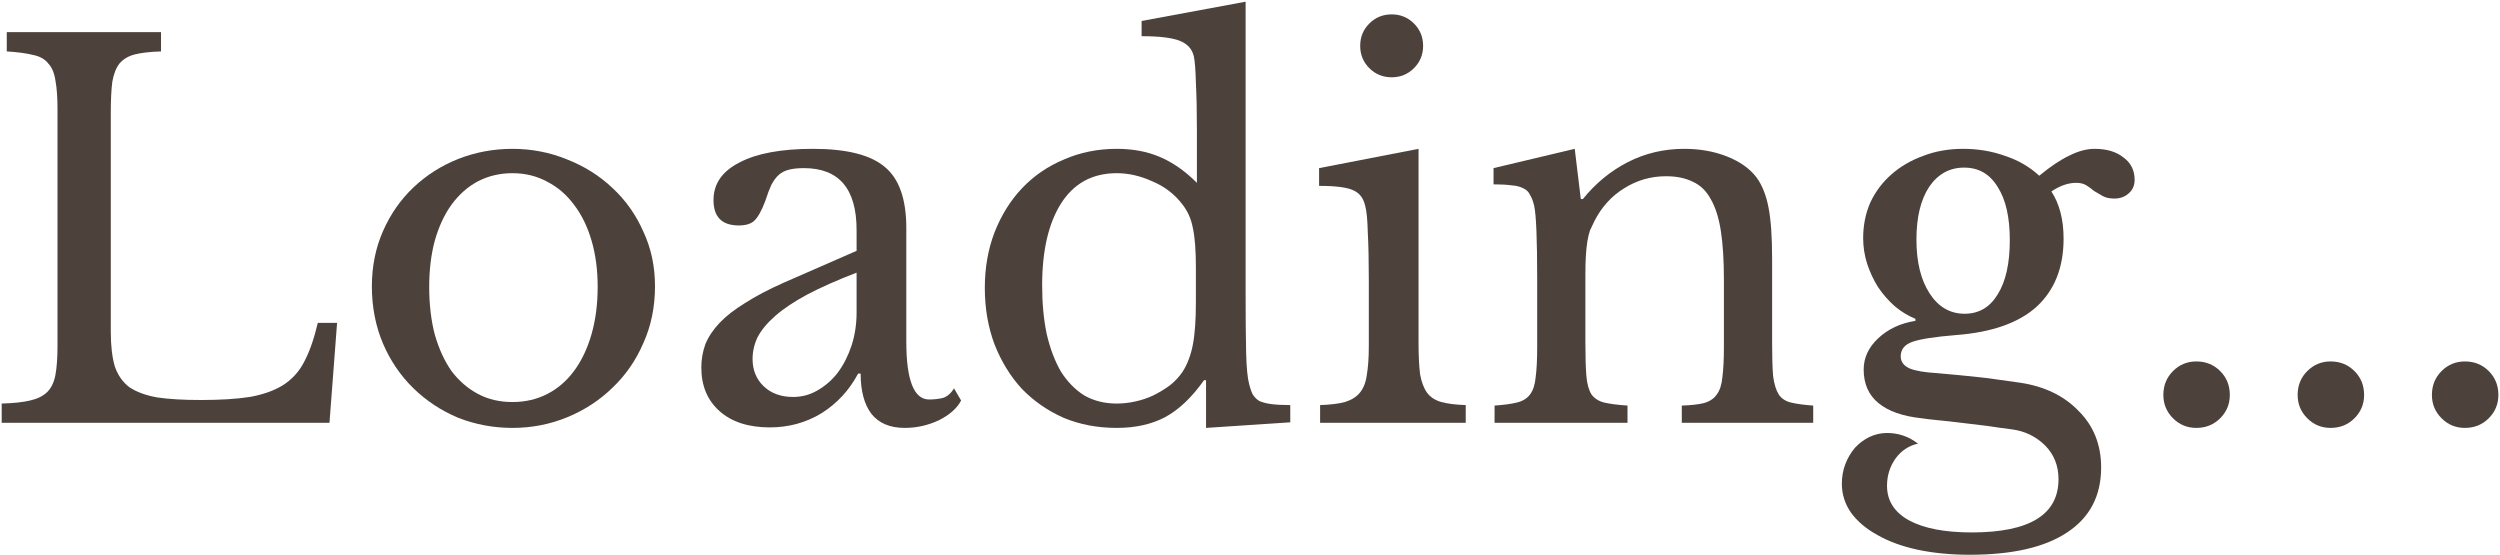
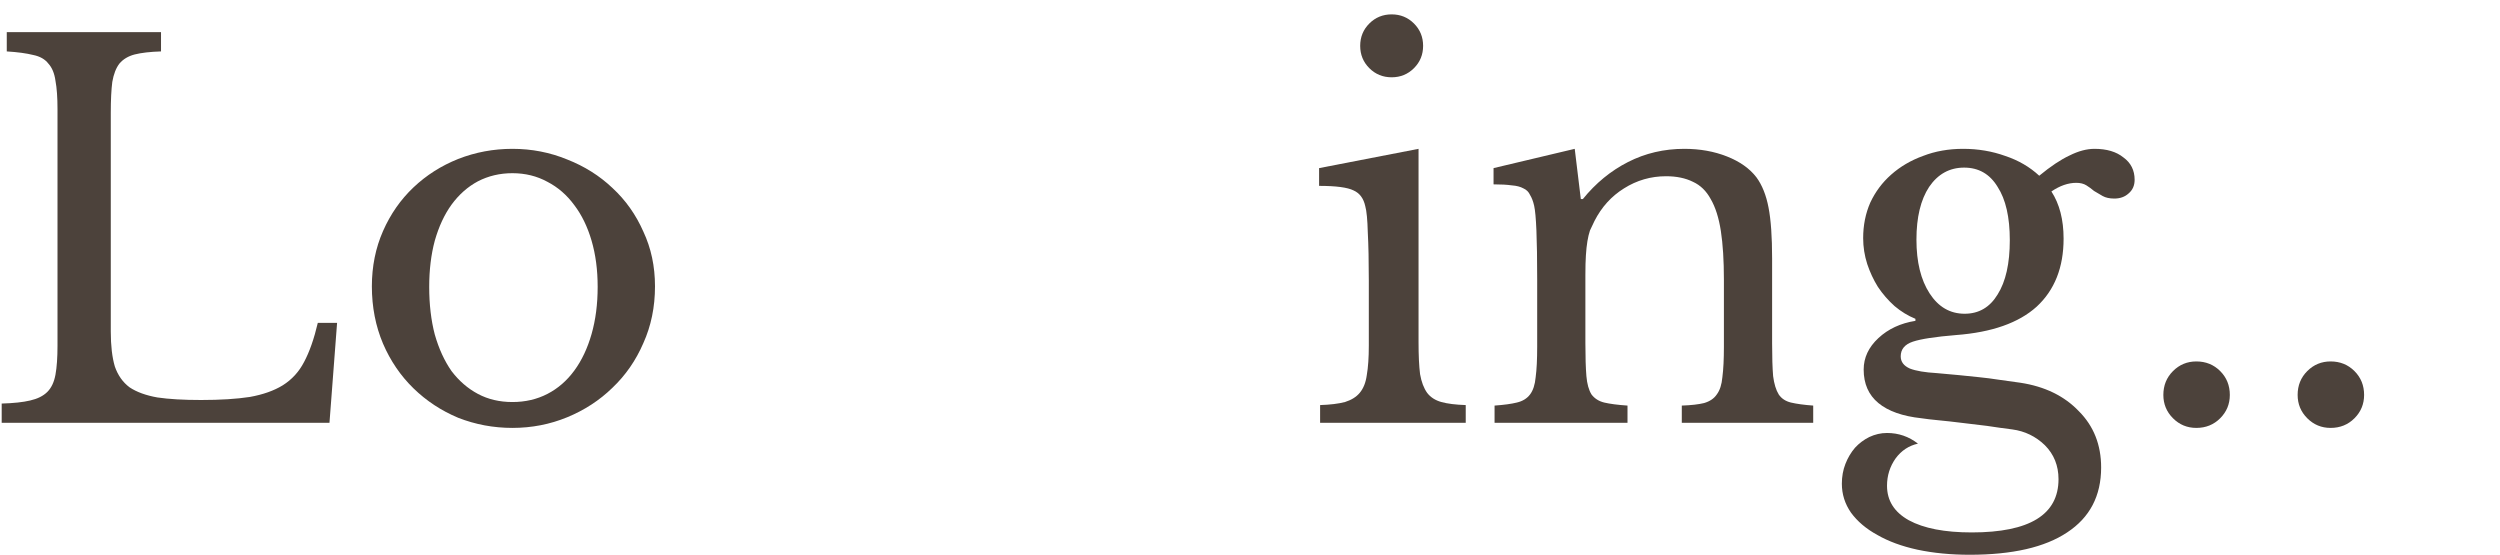
<svg xmlns="http://www.w3.org/2000/svg" width="473" height="105" viewBox="0 0 473 105" fill="none">
-   <path d="M460.119 74.72C460.119 72.928 460.727 71.424 461.943 70.208C463.159 68.992 464.631 68.384 466.359 68.384C468.151 68.384 469.655 68.992 470.871 70.208C472.087 71.424 472.695 72.928 472.695 74.72C472.695 76.448 472.087 77.92 470.871 79.136C469.655 80.352 468.151 80.96 466.359 80.96C464.631 80.96 463.159 80.352 461.943 79.136C460.727 77.92 460.119 76.448 460.119 74.72Z" fill="#4C423B" />
  <path d="M434.713 74.72C434.713 72.928 435.321 71.424 436.537 70.208C437.753 68.992 439.225 68.384 440.953 68.384C442.745 68.384 444.249 68.992 445.465 70.208C446.681 71.424 447.289 72.928 447.289 74.72C447.289 76.448 446.681 77.92 445.465 79.136C444.249 80.352 442.745 80.96 440.953 80.96C439.225 80.96 437.753 80.352 436.537 79.136C435.321 77.92 434.713 76.448 434.713 74.72Z" fill="#4C423B" />
  <path d="M409.307 74.72C409.307 72.928 409.915 71.424 411.131 70.208C412.347 68.992 413.819 68.384 415.547 68.384C417.339 68.384 418.843 68.992 420.059 70.208C421.275 71.424 421.883 72.928 421.883 74.72C421.883 76.448 421.275 77.92 420.059 79.136C418.843 80.352 417.339 80.96 415.547 80.96C413.819 80.96 412.347 80.352 411.131 79.136C409.915 77.92 409.307 76.448 409.307 74.72Z" fill="#4C423B" />
  <path d="M371.711 59.36C374.399 59.36 376.479 58.144 377.951 55.712C379.487 53.28 380.255 49.856 380.255 45.44C380.255 41.088 379.487 37.728 377.951 35.36C376.479 32.928 374.367 31.712 371.615 31.712C368.863 31.712 366.655 32.928 364.991 35.36C363.391 37.792 362.591 41.12 362.591 45.344C362.591 49.568 363.423 52.96 365.087 55.52C366.751 58.08 368.959 59.36 371.711 59.36ZM366.431 70.592C367.967 70.72 369.375 70.848 370.655 70.976C371.935 71.104 373.183 71.232 374.399 71.36C375.679 71.488 376.927 71.648 378.143 71.84C379.423 72.032 380.799 72.224 382.271 72.416C386.879 73.12 390.559 74.912 393.311 77.792C396.127 80.608 397.535 84.16 397.535 88.448C397.535 93.824 395.391 97.92 391.103 100.736C386.879 103.552 380.735 104.96 372.671 104.96C369.087 104.96 365.791 104.64 362.783 104C359.839 103.36 357.311 102.432 355.199 101.216C353.087 100.064 351.423 98.656 350.207 96.992C349.055 95.328 348.479 93.504 348.479 91.52C348.479 90.176 348.703 88.928 349.151 87.776C349.599 86.624 350.207 85.6 350.975 84.704C351.743 83.872 352.639 83.2 353.663 82.688C354.751 82.176 355.871 81.92 357.023 81.92C359.199 81.92 361.151 82.592 362.879 83.936C361.151 84.32 359.743 85.248 358.655 86.72C357.567 88.256 357.023 89.984 357.023 91.904C357.023 94.72 358.399 96.896 361.151 98.432C363.967 99.968 367.935 100.736 373.055 100.736C383.999 100.736 389.471 97.376 389.471 90.656C389.471 88.096 388.607 85.952 386.879 84.224C385.151 82.56 383.103 81.568 380.735 81.248C379.199 81.056 377.599 80.832 375.935 80.576C374.335 80.384 372.735 80.192 371.135 80C369.599 79.808 368.159 79.648 366.815 79.52C365.471 79.392 364.383 79.264 363.551 79.136C359.967 78.752 357.247 77.792 355.391 76.256C353.535 74.72 352.607 72.608 352.607 69.92C352.607 67.68 353.535 65.696 355.391 63.968C357.247 62.24 359.583 61.152 362.399 60.704V60.32C360.991 59.744 359.679 58.944 358.463 57.92C357.247 56.832 356.191 55.616 355.295 54.272C354.463 52.928 353.791 51.488 353.279 49.952C352.767 48.352 352.511 46.72 352.511 45.056C352.511 42.624 352.959 40.384 353.855 38.336C354.815 36.288 356.127 34.528 357.791 33.056C359.519 31.52 361.535 30.336 363.839 29.504C366.143 28.608 368.671 28.16 371.423 28.16C374.239 28.16 376.895 28.608 379.391 29.504C381.887 30.336 384.031 31.584 385.823 33.248C387.999 31.456 389.919 30.176 391.583 29.408C393.247 28.576 394.815 28.16 396.287 28.16C398.591 28.16 400.415 28.704 401.759 29.792C403.167 30.816 403.871 32.224 403.871 34.016C403.871 35.104 403.487 35.968 402.719 36.608C402.015 37.248 401.119 37.568 400.031 37.568C399.135 37.568 398.399 37.408 397.823 37.088C397.247 36.768 396.703 36.448 396.191 36.128C395.743 35.744 395.263 35.392 394.751 35.072C394.239 34.752 393.599 34.592 392.831 34.592C391.295 34.592 389.727 35.136 388.127 36.224C389.663 38.592 390.431 41.568 390.431 45.152C390.431 50.592 388.735 54.88 385.343 58.016C381.951 61.088 376.863 62.88 370.079 63.392C366.175 63.712 363.455 64.128 361.919 64.64C360.383 65.152 359.615 66.08 359.615 67.424C359.615 68.448 360.191 69.216 361.343 69.728C362.495 70.176 364.191 70.464 366.431 70.592Z" fill="#4C423B" />
  <path d="M299.955 64.928C299.955 67.552 300.019 69.632 300.147 71.168C300.275 72.64 300.595 73.792 301.107 74.624C301.683 75.392 302.483 75.904 303.507 76.16C304.595 76.416 306.067 76.608 307.923 76.736V80H282.771V76.736C284.563 76.608 285.971 76.416 286.995 76.16C288.083 75.904 288.915 75.392 289.491 74.624C290.067 73.856 290.419 72.768 290.547 71.36C290.739 69.952 290.835 68.032 290.835 65.6V52.832C290.835 45.216 290.643 40.576 290.259 38.912C290.067 38.08 289.811 37.408 289.491 36.896C289.235 36.32 288.819 35.904 288.243 35.648C287.667 35.328 286.931 35.136 286.035 35.072C285.139 34.944 283.987 34.88 282.579 34.88V31.808L297.939 28.16L299.091 37.664H299.475C301.907 34.656 304.755 32.32 308.019 30.656C311.283 28.992 314.835 28.16 318.675 28.16C321.619 28.16 324.307 28.64 326.739 29.6C329.171 30.56 331.027 31.872 332.307 33.536C333.395 35.008 334.163 36.928 334.611 39.296C335.059 41.6 335.283 44.8 335.283 48.896V64.928C335.283 67.552 335.347 69.632 335.475 71.168C335.667 72.64 336.019 73.792 336.531 74.624C337.043 75.392 337.811 75.904 338.835 76.16C339.923 76.416 341.331 76.608 343.059 76.736V80H318.195V76.736C319.987 76.672 321.395 76.512 322.419 76.256C323.507 75.936 324.307 75.392 324.819 74.624C325.395 73.856 325.747 72.768 325.875 71.36C326.067 69.888 326.163 67.968 326.163 65.6V52.928C326.163 49.28 325.971 46.208 325.587 43.712C325.203 41.216 324.563 39.2 323.667 37.664C322.835 36.128 321.715 35.04 320.307 34.4C318.899 33.696 317.203 33.344 315.219 33.344C312.339 33.344 309.683 34.112 307.251 35.648C304.883 37.12 303.027 39.168 301.683 41.792C301.363 42.432 301.075 43.04 300.819 43.616C300.627 44.192 300.467 44.864 300.339 45.632C300.211 46.4 300.115 47.296 300.051 48.32C299.987 49.28 299.955 50.528 299.955 52.064V64.928Z" fill="#4C423B" />
  <path d="M268.388 64.736C268.388 67.232 268.484 69.248 268.676 70.784C268.932 72.256 269.38 73.44 270.02 74.336C270.66 75.168 271.556 75.744 272.708 76.064C273.86 76.384 275.396 76.576 277.316 76.64V80H249.764V76.64C251.684 76.576 253.252 76.384 254.468 76.064C255.684 75.68 256.612 75.104 257.252 74.336C257.956 73.504 258.404 72.384 258.596 70.976C258.852 69.504 258.98 67.648 258.98 65.408V53.12C258.98 49.408 258.916 46.368 258.788 44C258.724 41.568 258.564 39.904 258.308 39.008C257.988 37.536 257.252 36.544 256.1 36.032C254.948 35.456 252.772 35.168 249.572 35.168V31.808L268.388 28.16V64.736ZM257.348 8.672C257.348 7.008 257.924 5.6 259.076 4.448C260.228 3.296 261.636 2.72 263.3 2.72C264.964 2.72 266.372 3.296 267.524 4.448C268.676 5.6 269.252 7.008 269.252 8.672C269.252 10.336 268.676 11.744 267.524 12.896C266.372 14.048 264.964 14.624 263.3 14.624C261.636 14.624 260.228 14.048 259.076 12.896C257.924 11.744 257.348 10.336 257.348 8.672Z" fill="#4C423B" />
-   <path d="M228.183 71.936H227.799C225.495 75.2 223.031 77.536 220.407 78.944C217.847 80.288 214.807 80.96 211.287 80.96C207.639 80.96 204.279 80.32 201.207 79.04C198.199 77.696 195.575 75.872 193.335 73.568C191.159 71.2 189.431 68.384 188.151 65.12C186.935 61.856 186.327 58.304 186.327 54.464C186.327 50.688 186.935 47.2 188.151 44C189.431 40.736 191.159 37.952 193.335 35.648C195.575 33.28 198.231 31.456 201.303 30.176C204.375 28.832 207.703 28.16 211.287 28.16C214.359 28.16 217.079 28.672 219.447 29.696C221.879 30.72 224.215 32.352 226.455 34.592V24.8C226.455 21.152 226.391 18.112 226.263 15.68C226.199 13.248 226.071 11.584 225.879 10.688C225.559 9.28 224.663 8.288 223.191 7.712C221.719 7.136 219.319 6.848 215.991 6.848V3.968L235.671 0.32V55.712C235.671 60.128 235.703 63.776 235.767 66.656C235.831 69.472 236.023 71.488 236.343 72.704C236.535 73.472 236.759 74.112 237.015 74.624C237.335 75.136 237.751 75.552 238.263 75.872C238.839 76.128 239.575 76.32 240.471 76.448C241.431 76.576 242.647 76.64 244.119 76.64V79.904L228.183 80.96V71.936ZM226.263 50.72C226.263 47.392 226.071 44.864 225.687 43.136C225.367 41.408 224.695 39.904 223.671 38.624C222.199 36.704 220.311 35.264 218.007 34.304C215.767 33.28 213.527 32.768 211.287 32.768C206.679 32.768 203.159 34.688 200.727 38.528C198.359 42.304 197.175 47.456 197.175 53.984C197.175 57.376 197.463 60.448 198.039 63.2C198.679 65.952 199.575 68.32 200.727 70.304C201.943 72.224 203.415 73.728 205.143 74.816C206.935 75.84 208.983 76.352 211.287 76.352C212.439 76.352 213.591 76.224 214.743 75.968C215.959 75.712 217.111 75.328 218.199 74.816C219.351 74.24 220.407 73.6 221.367 72.896C222.327 72.128 223.127 71.264 223.767 70.304C224.663 68.896 225.303 67.2 225.687 65.216C226.071 63.232 226.263 60.512 226.263 57.056V50.72Z" fill="#4C423B" />
-   <path d="M162.066 51.584C158.418 52.992 155.314 54.368 152.754 55.712C150.258 57.056 148.242 58.4 146.706 59.744C145.17 61.088 144.05 62.432 143.346 63.776C142.706 65.12 142.386 66.496 142.386 67.904C142.386 70.016 143.09 71.744 144.498 73.088C145.906 74.432 147.762 75.104 150.066 75.104C151.73 75.104 153.266 74.688 154.674 73.856C156.146 73.024 157.426 71.904 158.514 70.496C159.602 69.024 160.466 67.328 161.106 65.408C161.746 63.424 162.066 61.344 162.066 59.168V51.584ZM162.066 47.456V43.52C162.066 35.712 158.738 31.808 152.082 31.808C150.994 31.808 150.066 31.904 149.298 32.096C148.53 32.288 147.89 32.608 147.378 33.056C146.866 33.504 146.386 34.144 145.938 34.976C145.554 35.808 145.17 36.832 144.786 38.048C144.082 39.904 143.378 41.152 142.674 41.792C142.034 42.368 141.074 42.656 139.794 42.656C136.594 42.656 134.994 41.056 134.994 37.856C134.994 34.784 136.626 32.416 139.89 30.752C143.154 29.024 147.794 28.16 153.81 28.16C160.21 28.16 164.754 29.312 167.442 31.616C170.13 33.856 171.474 37.696 171.474 43.136V64.64C171.474 71.936 172.914 75.584 175.794 75.584C176.69 75.584 177.554 75.488 178.386 75.296C179.218 75.04 179.922 74.432 180.498 73.472L181.842 75.776C181.074 77.248 179.666 78.496 177.618 79.52C175.57 80.48 173.426 80.96 171.186 80.96C168.37 80.96 166.258 80.064 164.85 78.272C163.506 76.48 162.834 73.952 162.834 70.688H162.354C160.69 73.824 158.386 76.32 155.442 78.176C152.498 79.968 149.234 80.864 145.65 80.864C141.618 80.864 138.45 79.84 136.146 77.792C133.842 75.744 132.69 72.992 132.69 69.536C132.69 68 132.946 66.528 133.458 65.12C134.034 63.712 134.93 62.368 136.146 61.088C137.362 59.808 138.962 58.56 140.946 57.344C142.93 56.064 145.362 54.784 148.242 53.504L162.066 47.456Z" fill="#4C423B" />
  <path d="M96.95 28.16C100.598 28.16 104.054 28.832 107.318 30.176C110.582 31.456 113.43 33.248 115.862 35.552C118.358 37.856 120.31 40.608 121.718 43.808C123.19 46.944 123.926 50.4 123.926 54.176C123.926 58.08 123.19 61.664 121.718 64.928C120.31 68.192 118.358 71.008 115.862 73.376C113.43 75.744 110.582 77.6 107.318 78.944C104.054 80.288 100.598 80.96 96.95 80.96C93.366 80.96 89.942 80.32 86.678 79.04C83.478 77.696 80.662 75.84 78.23 73.472C75.798 71.104 73.878 68.288 72.47 65.024C71.062 61.696 70.358 58.08 70.358 54.176C70.358 50.4 71.062 46.912 72.47 43.712C73.878 40.512 75.798 37.76 78.23 35.456C80.662 33.152 83.478 31.36 86.678 30.08C89.942 28.8 93.366 28.16 96.95 28.16ZM96.95 32.768C94.582 32.768 92.406 33.28 90.422 34.304C88.502 35.328 86.838 36.8 85.43 38.72C84.086 40.576 83.03 42.848 82.262 45.536C81.558 48.16 81.206 51.072 81.206 54.272C81.206 57.6 81.558 60.608 82.262 63.296C83.03 65.984 84.086 68.288 85.43 70.208C86.838 72.064 88.502 73.504 90.422 74.528C92.342 75.552 94.518 76.064 96.95 76.064C99.382 76.064 101.59 75.552 103.574 74.528C105.558 73.504 107.254 72.032 108.662 70.112C110.07 68.192 111.158 65.888 111.926 63.2C112.694 60.512 113.078 57.536 113.078 54.272C113.078 51.072 112.694 48.16 111.926 45.536C111.158 42.912 110.07 40.672 108.662 38.816C107.254 36.896 105.558 35.424 103.574 34.4C101.59 33.312 99.382 32.768 96.95 32.768Z" fill="#4C423B" />
  <path d="M62.336 80H0.32V76.352C2.56 76.288 4.352 76.096 5.696 75.776C7.104 75.456 8.192 74.912 8.96 74.144C9.728 73.376 10.24 72.288 10.496 70.88C10.752 69.472 10.88 67.648 10.88 65.408V20.672C10.88 18.432 10.752 16.64 10.496 15.296C10.304 13.888 9.856 12.8 9.152 12.032C8.512 11.2 7.552 10.656 6.272 10.4C4.992 10.08 3.328 9.856 1.28 9.728V6.08H30.464V9.728C28.416 9.792 26.752 9.984 25.472 10.304C24.256 10.624 23.296 11.2 22.592 12.032C21.952 12.864 21.504 14.016 21.248 15.488C21.056 16.96 20.96 18.912 20.96 21.344V62.72C20.96 65.408 21.216 67.616 21.728 69.344C22.304 71.008 23.232 72.32 24.512 73.28C25.856 74.176 27.616 74.816 29.792 75.2C31.968 75.52 34.72 75.68 38.048 75.68C41.696 75.68 44.768 75.488 47.264 75.104C49.76 74.656 51.84 73.92 53.504 72.896C55.232 71.808 56.576 70.336 57.536 68.48C58.56 66.56 59.424 64.096 60.128 61.088H63.776L62.336 80Z" fill="#4C423B" />
</svg>